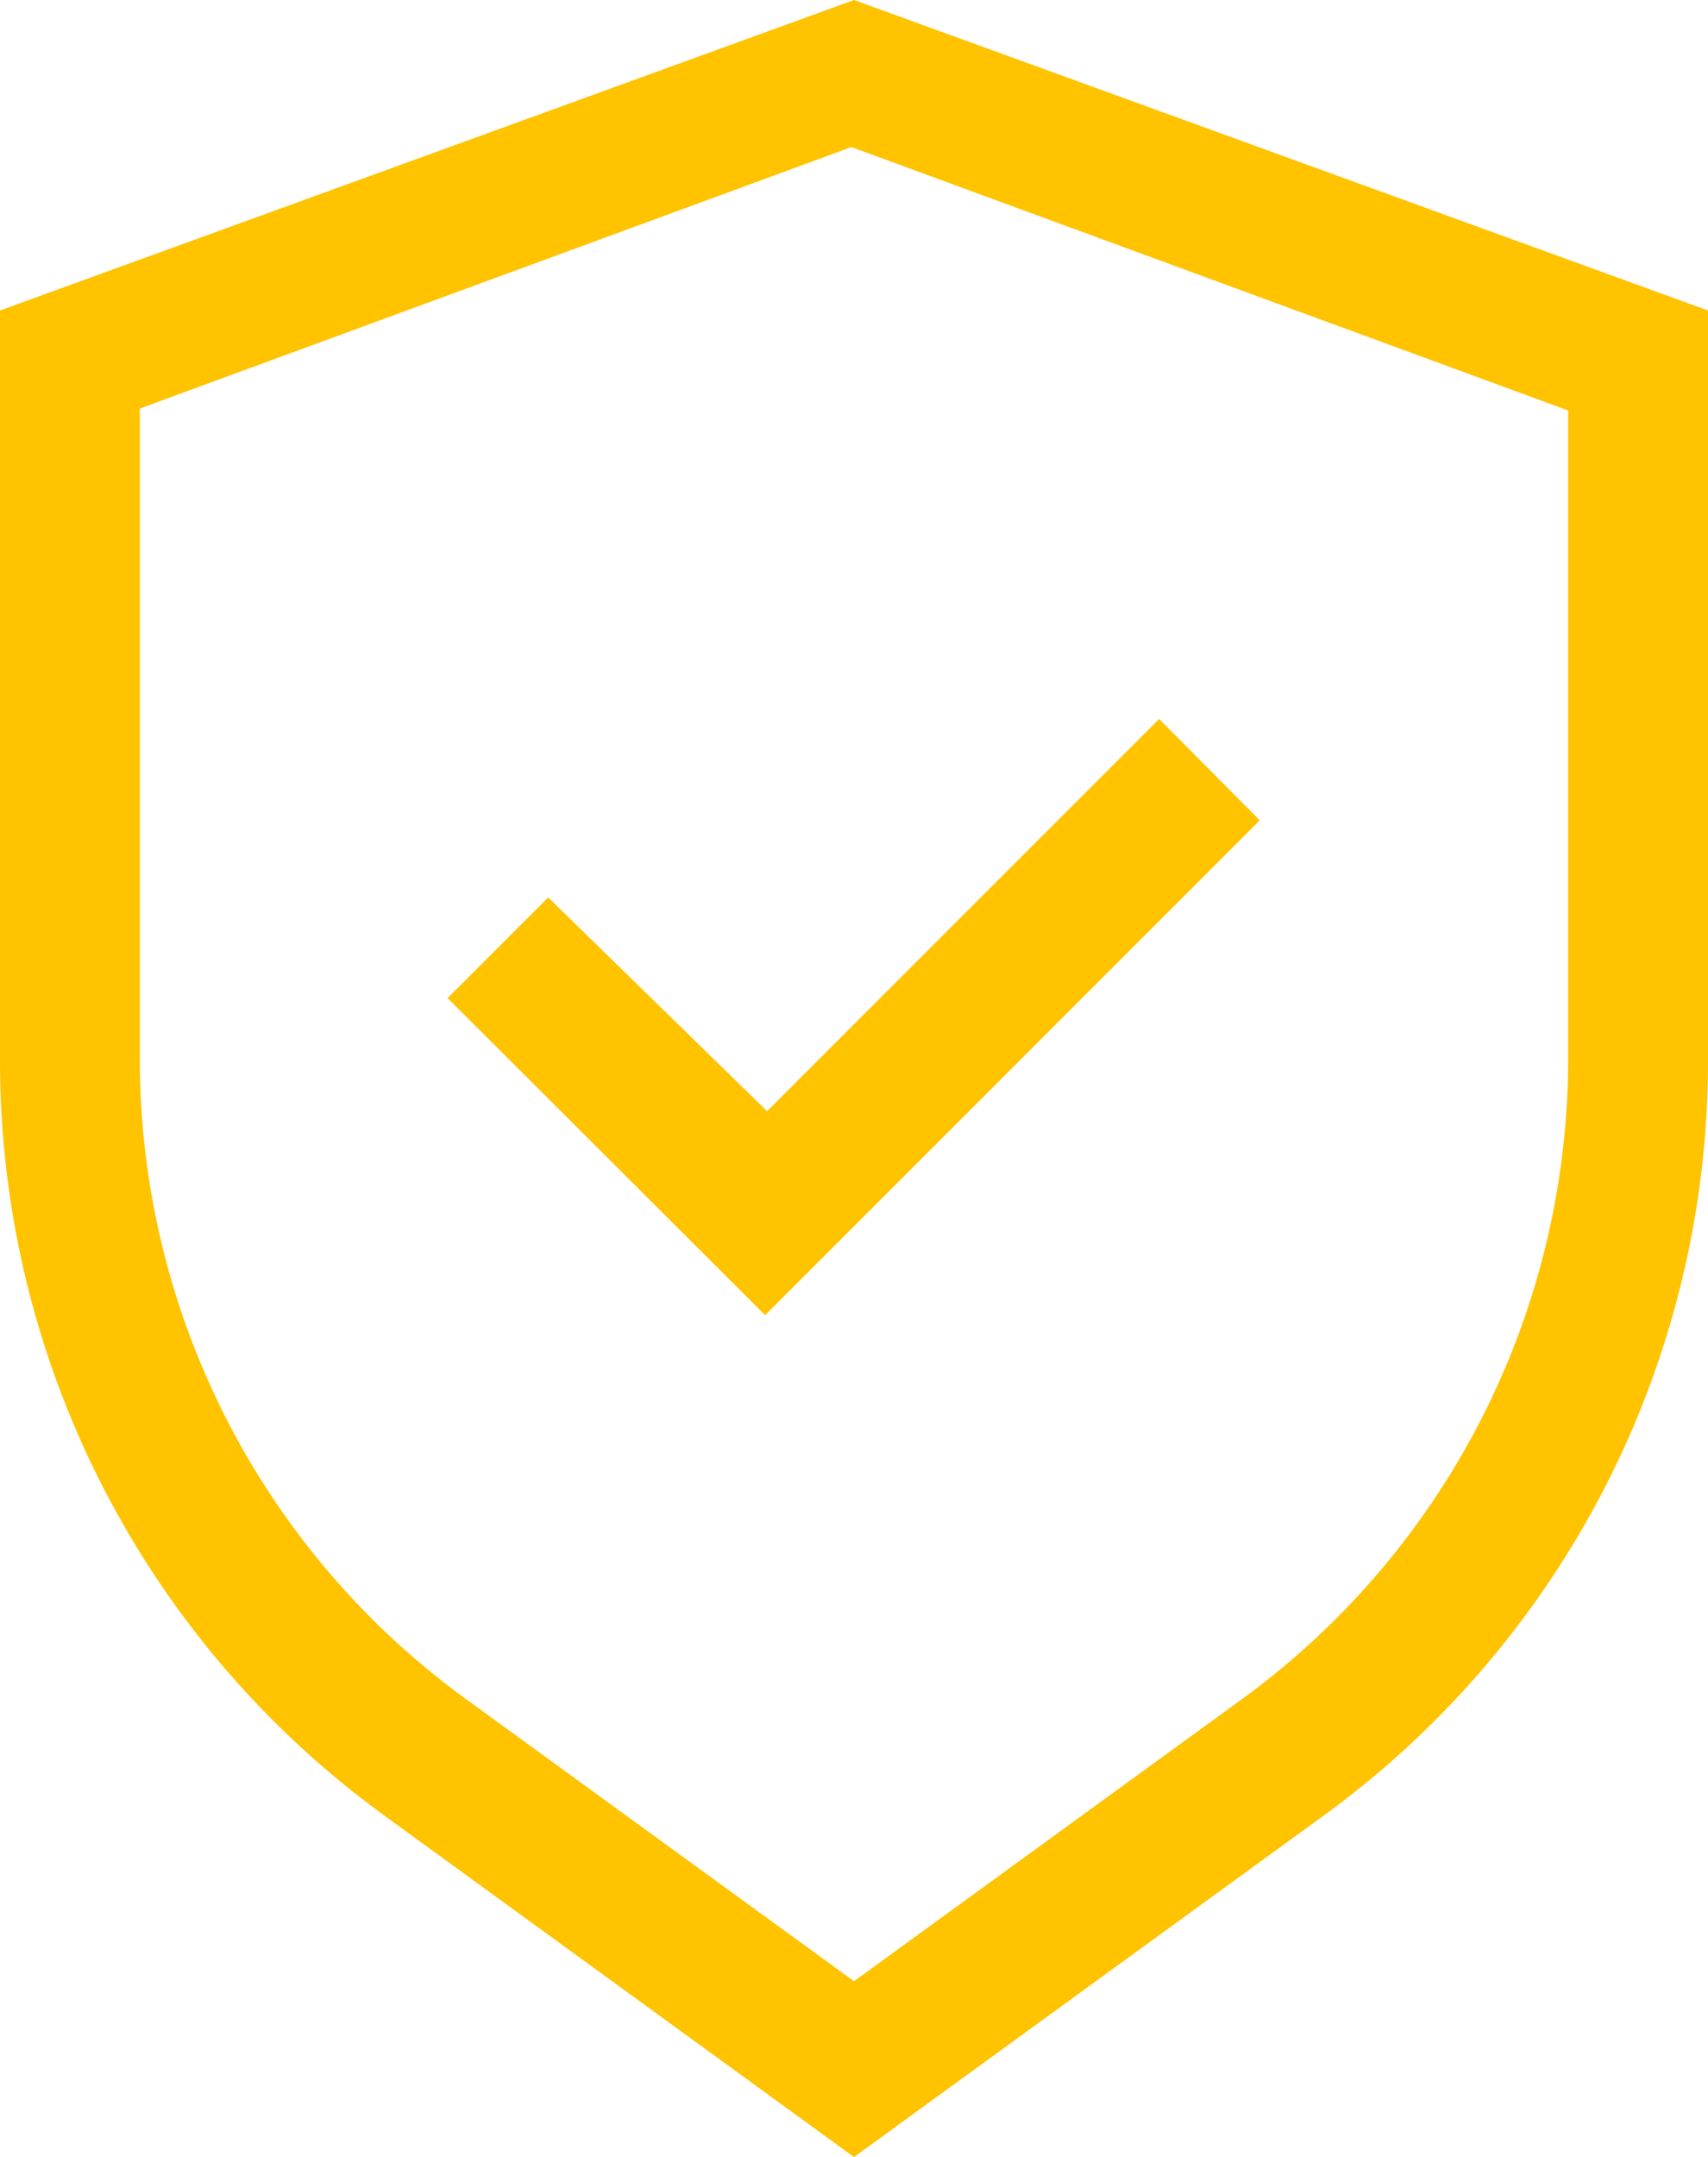
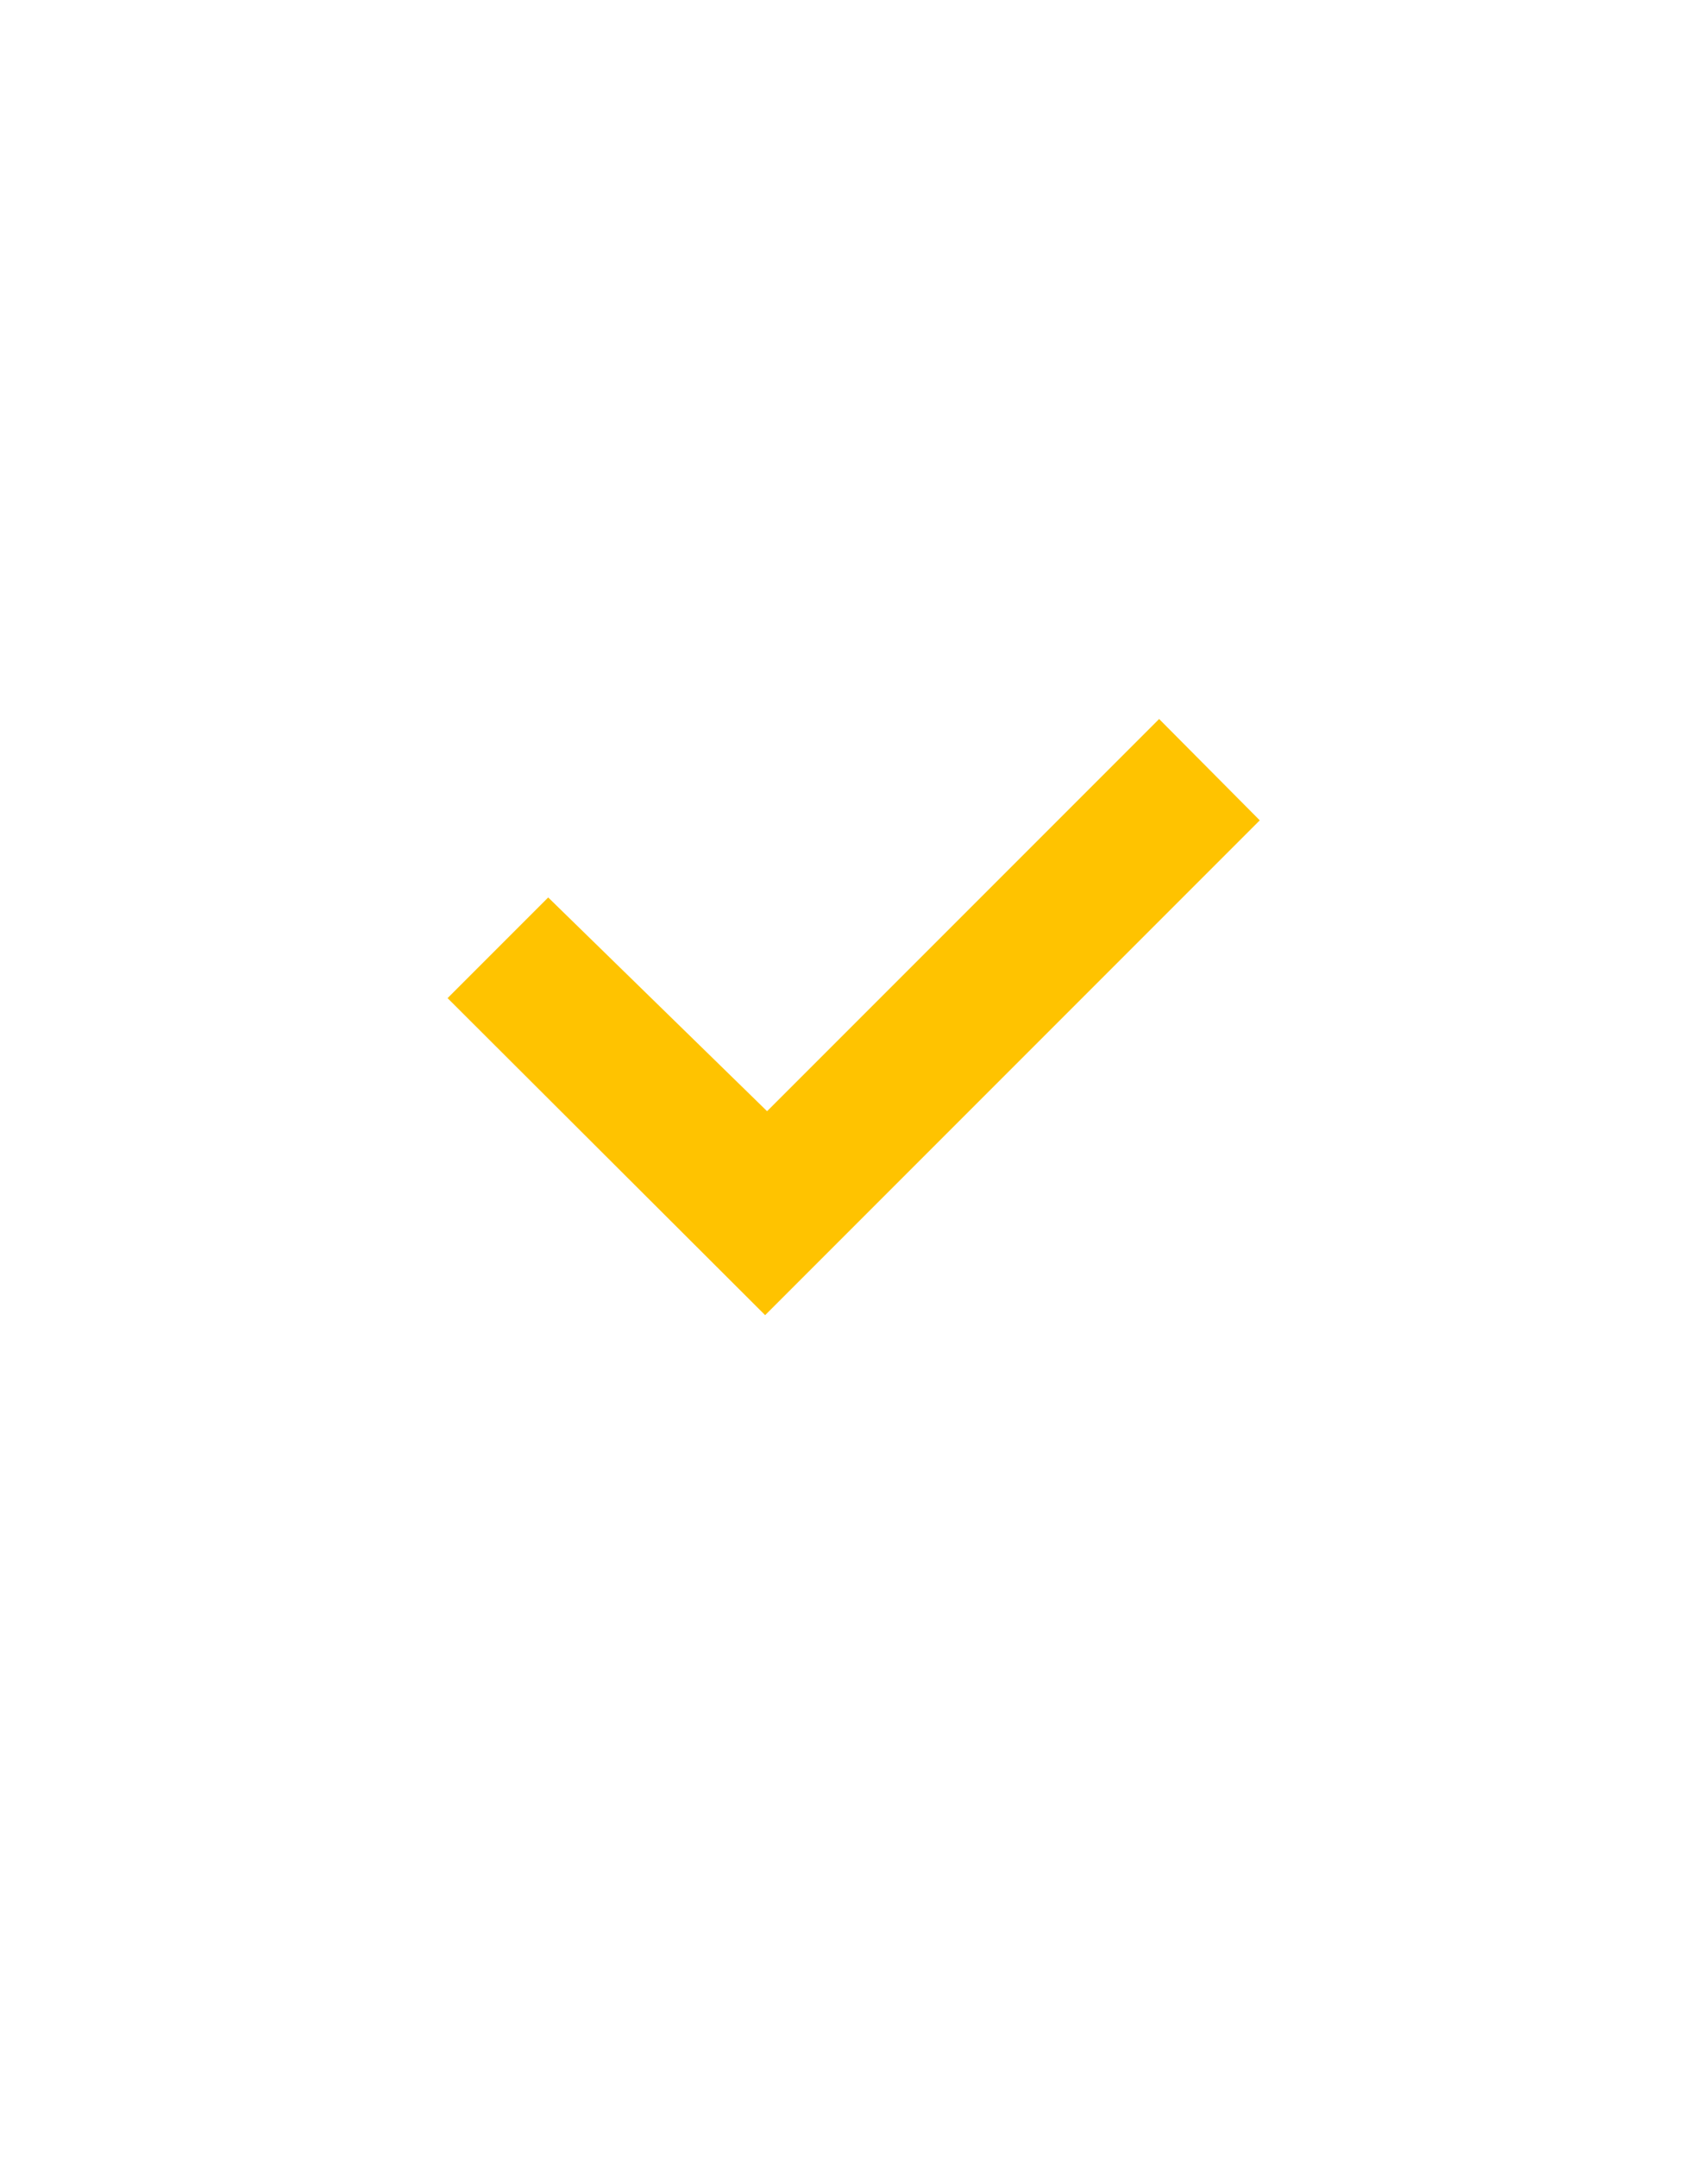
<svg xmlns="http://www.w3.org/2000/svg" id="Layer_1" data-name="Layer 1" viewBox="0 0 26.14 33">
  <defs>
    <style>.cls-1{fill:#ffc300;}</style>
  </defs>
-   <path class="cls-1" d="M13.07,0,0,4.75v11.5A14.27,14.27,0,0,0,5.86,27.76L13.07,33l7.21-5.24a14.27,14.27,0,0,0,5.86-11.51V4.75ZM24,16.25A12.13,12.13,0,0,1,19,26l-5.93,4.31L7.14,26a12.1,12.1,0,0,1-5-9.75v-10l10.89-4L24,6.28Z" />
  <path class="cls-1" d="M8.39,13.73,6.85,15.27l4.86,4.85,7.57-7.57L17.74,11l-6,6Z" />
</svg>